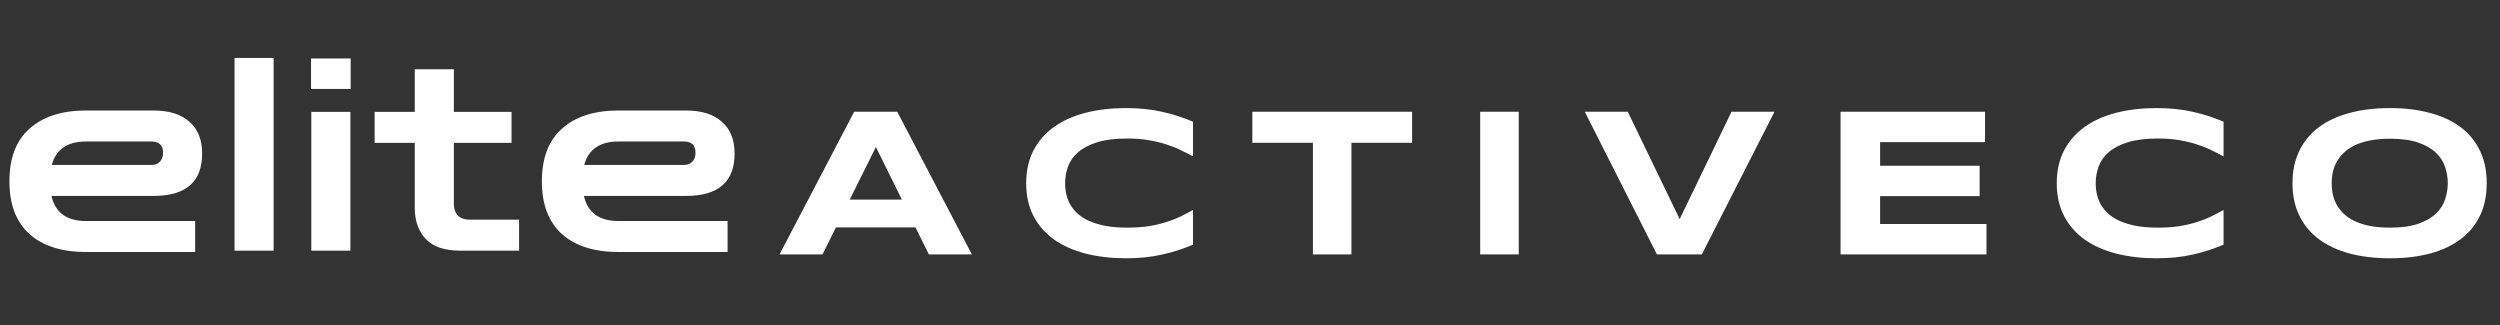
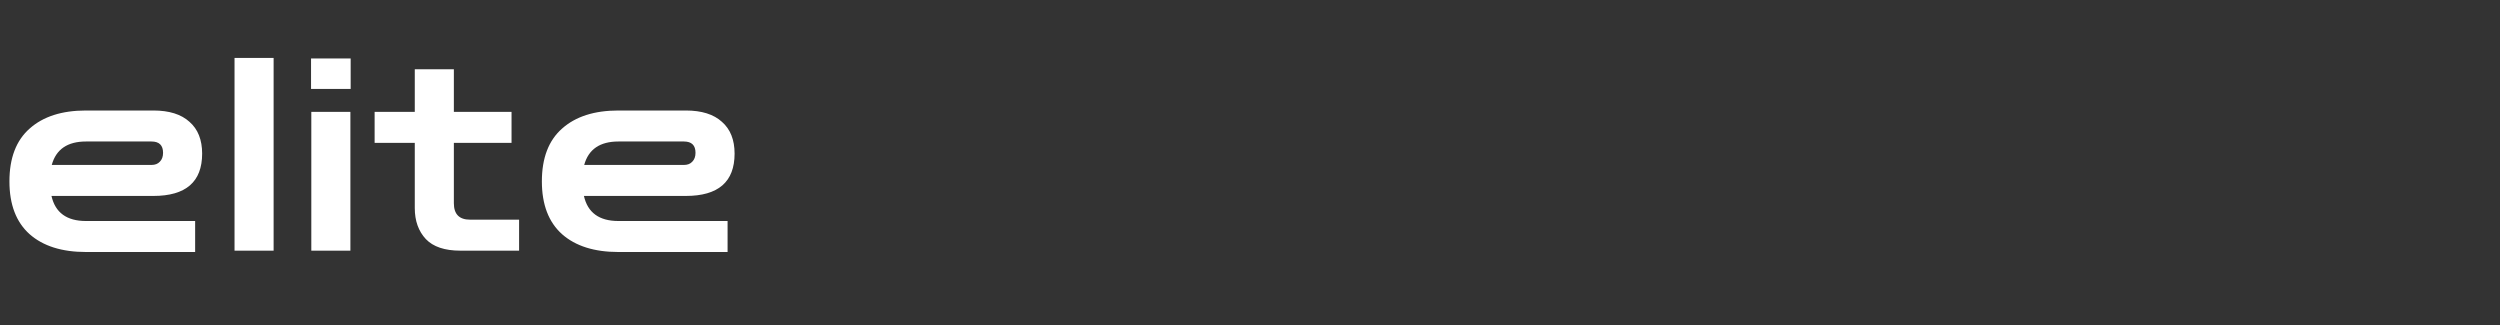
<svg xmlns="http://www.w3.org/2000/svg" width="1975" height="257" viewBox="0 0 1975 257" fill="none">
  <rect x="0" y="0" width="1975" height="257" fill="#333333" stroke="none" />
-   <path d="M723.232 179.665H660.377L649.792 201H615.821L674.819 88.254H708.79L767.789 201H733.818L723.232 179.665ZM671.291 157.674H712.483L691.969 116.154L671.291 157.674ZM942.454 193.287C938.516 194.928 934.55 196.405 930.556 197.718C926.563 199.031 922.433 200.152 918.166 201.082C913.899 202.067 909.386 202.805 904.626 203.298C899.922 203.79 894.862 204.036 889.446 204.036C877.958 204.036 867.373 202.805 857.69 200.344C848.062 197.882 839.747 194.189 832.745 189.266C825.797 184.288 820.382 178.106 816.498 170.721C812.614 163.281 810.672 154.611 810.672 144.709C810.672 134.808 812.614 126.165 816.498 118.779C820.382 111.34 825.797 105.158 832.745 100.235C839.747 95.257 848.062 91.537 857.69 89.075C867.373 86.613 877.958 85.382 889.446 85.382C894.862 85.382 899.922 85.629 904.626 86.121C909.386 86.613 913.899 87.352 918.166 88.337C922.433 89.266 926.563 90.388 930.556 91.701C934.55 93.014 938.516 94.491 942.454 96.132V123.539C939.336 121.843 936.054 120.174 932.608 118.533C929.161 116.837 925.359 115.333 921.202 114.02C917.044 112.653 912.476 111.559 907.498 110.738C902.52 109.863 896.913 109.425 890.677 109.425C881.103 109.425 873.144 110.41 866.798 112.379C860.507 114.348 855.475 116.974 851.7 120.256C847.925 123.539 845.272 127.313 843.74 131.58C842.209 135.792 841.443 140.169 841.443 144.709C841.443 147.718 841.771 150.699 842.428 153.653C843.084 156.553 844.178 159.315 845.71 161.941C847.242 164.512 849.238 166.892 851.7 169.08C854.162 171.268 857.225 173.156 860.89 174.742C864.555 176.328 868.822 177.587 873.691 178.517C878.614 179.392 884.276 179.829 890.677 179.829C896.913 179.829 902.52 179.447 907.498 178.681C912.476 177.86 917.044 176.793 921.202 175.48C925.359 174.168 929.161 172.691 932.608 171.049C936.054 169.354 939.336 167.63 942.454 165.88V193.287ZM1067.64 112.789V201H1037.2V112.789H989.358V88.254H1115.56V112.789H1067.64ZM1169.36 201V88.254H1199.8V201H1169.36ZM1344.43 201H1308.98L1251.95 88.254H1285.93L1326.95 173.101L1367.9 88.254H1401.87L1344.43 201ZM1454.03 201V88.254H1568.17V112.297H1485.29V130.924H1563.9V154.966H1485.29V176.957H1569.32V201H1454.03ZM1756.62 193.287C1752.68 194.928 1748.71 196.405 1744.72 197.718C1740.73 199.031 1736.6 200.152 1732.33 201.082C1728.06 202.067 1723.55 202.805 1718.79 203.298C1714.09 203.79 1709.03 204.036 1703.61 204.036C1692.12 204.036 1681.54 202.805 1671.85 200.344C1662.23 197.882 1653.91 194.189 1646.91 189.266C1639.96 184.288 1634.55 178.106 1630.66 170.721C1626.78 163.281 1624.84 154.611 1624.84 144.709C1624.84 134.808 1626.78 126.165 1630.66 118.779C1634.55 111.34 1639.96 105.158 1646.91 100.235C1653.91 95.257 1662.23 91.537 1671.85 89.075C1681.54 86.613 1692.12 85.382 1703.61 85.382C1709.03 85.382 1714.09 85.629 1718.79 86.121C1723.55 86.613 1728.06 87.352 1732.33 88.337C1736.6 89.266 1740.73 90.388 1744.72 91.701C1748.71 93.014 1752.68 94.491 1756.62 96.132V123.539C1753.5 121.843 1750.22 120.174 1746.77 118.533C1743.33 116.837 1739.52 115.333 1735.37 114.02C1731.21 112.653 1726.64 111.559 1721.66 110.738C1716.68 109.863 1711.08 109.425 1704.84 109.425C1695.27 109.425 1687.31 110.41 1680.96 112.379C1674.67 114.348 1669.64 116.974 1665.86 120.256C1662.09 123.539 1659.44 127.313 1657.9 131.58C1656.37 135.792 1655.61 140.169 1655.61 144.709C1655.61 147.718 1655.93 150.699 1656.59 153.653C1657.25 156.553 1658.34 159.315 1659.87 161.941C1661.41 164.512 1663.4 166.892 1665.86 169.08C1668.33 171.268 1671.39 173.156 1675.05 174.742C1678.72 176.328 1682.99 177.587 1687.85 178.517C1692.78 179.392 1698.44 179.829 1704.84 179.829C1711.08 179.829 1716.68 179.447 1721.66 178.681C1726.64 177.86 1731.21 176.793 1735.37 175.48C1739.52 174.168 1743.33 172.691 1746.77 171.049C1750.22 169.354 1753.5 167.63 1756.62 165.88V193.287ZM1964.52 144.709C1964.52 154.392 1962.74 162.953 1959.18 170.393C1955.63 177.778 1950.54 183.96 1943.92 188.938C1937.3 193.916 1929.26 197.69 1919.8 200.261C1910.39 202.778 1899.8 204.036 1888.04 204.036C1876.28 204.036 1865.64 202.778 1856.12 200.261C1846.66 197.69 1838.59 193.916 1831.91 188.938C1825.24 183.96 1820.1 177.778 1816.49 170.393C1812.88 162.953 1811.07 154.392 1811.07 144.709C1811.07 135.027 1812.88 126.493 1816.49 119.108C1820.1 111.668 1825.24 105.459 1831.91 100.481C1838.59 95.503 1846.66 91.756 1856.12 89.239C1865.64 86.668 1876.28 85.382 1888.04 85.382C1899.8 85.382 1910.39 86.668 1919.8 89.239C1929.26 91.756 1937.3 95.503 1943.92 100.481C1950.54 105.459 1955.63 111.668 1959.18 119.108C1962.74 126.493 1964.52 135.027 1964.52 144.709ZM1933.75 144.709C1933.75 140.497 1933.06 136.312 1931.69 132.155C1930.38 127.942 1928 124.168 1924.55 120.831C1921.16 117.494 1916.51 114.786 1910.61 112.707C1904.7 110.629 1897.18 109.589 1888.04 109.589C1881.91 109.589 1876.52 110.081 1871.87 111.066C1867.22 111.996 1863.2 113.309 1859.81 115.005C1856.42 116.701 1853.58 118.697 1851.28 120.995C1848.98 123.238 1847.15 125.672 1845.78 128.298C1844.41 130.869 1843.43 133.577 1842.83 136.422C1842.28 139.212 1842.01 141.974 1842.01 144.709C1842.01 147.499 1842.28 150.316 1842.83 153.161C1843.43 156.006 1844.41 158.741 1845.78 161.367C1847.15 163.938 1848.98 166.345 1851.28 168.588C1853.58 170.831 1856.42 172.8 1859.81 174.496C1863.2 176.137 1867.22 177.45 1871.87 178.434C1876.52 179.364 1881.91 179.829 1888.04 179.829C1897.18 179.829 1904.7 178.79 1910.61 176.711C1916.51 174.633 1921.16 171.925 1924.55 168.588C1928 165.251 1930.38 161.504 1931.69 157.346C1933.06 153.134 1933.75 148.922 1933.75 144.709Z" fill="white" />
  <path d="M67.923 199.083C48.902 199.083 34.068 194.398 23.422 185.03C12.776 175.519 7.452 161.608 7.452 143.296C7.452 124.842 12.776 110.931 23.422 101.563C34.068 92.052 48.902 87.296 67.923 87.296H121.155C133.647 87.296 143.157 90.278 149.687 96.239C156.359 102.059 159.694 110.434 159.694 121.365C159.694 143.651 146.848 154.794 121.155 154.794H40.669C43.65 167.995 52.735 174.596 67.923 174.596H154.158V199.083H67.923ZM67.923 111.783C53.303 111.783 44.289 117.958 40.882 130.308H119.664C122.503 130.308 124.704 129.456 126.265 127.752C127.968 126.049 128.82 123.707 128.82 120.726C128.82 114.764 125.768 111.783 119.664 111.783H67.923ZM185.279 198.018V45.776H216.153V198.018H185.279ZM245.938 198.018V88.361H276.812V198.018H245.938ZM245.725 70.262V46.202H277.025V70.262H245.725ZM363.661 198.018C351.311 198.018 342.226 194.966 336.406 188.862C330.586 182.616 327.676 174.454 327.676 164.376V112.848H295.95V88.361H327.676V54.719H358.551V88.361H404.117V112.848H358.551V160.543C358.551 169.202 362.809 173.532 371.326 173.532H410.079V198.018H363.661ZM488.552 199.083C469.531 199.083 454.697 194.398 444.05 185.03C433.404 175.519 428.081 161.608 428.081 143.296C428.081 124.842 433.404 110.931 444.05 101.563C454.697 92.052 469.531 87.296 488.552 87.296H541.783C554.275 87.296 563.786 90.278 570.315 96.239C576.987 102.059 580.323 110.434 580.323 121.365C580.323 143.651 567.476 154.794 541.783 154.794H461.297C464.278 167.995 473.363 174.596 488.552 174.596H574.787V199.083H488.552ZM488.552 111.783C473.931 111.783 464.917 117.958 461.51 130.308H540.293C543.132 130.308 545.332 129.456 546.894 127.752C548.597 126.049 549.449 123.707 549.449 120.726C549.449 114.764 546.397 111.783 540.293 111.783H488.552Z" fill="white" />
</svg>